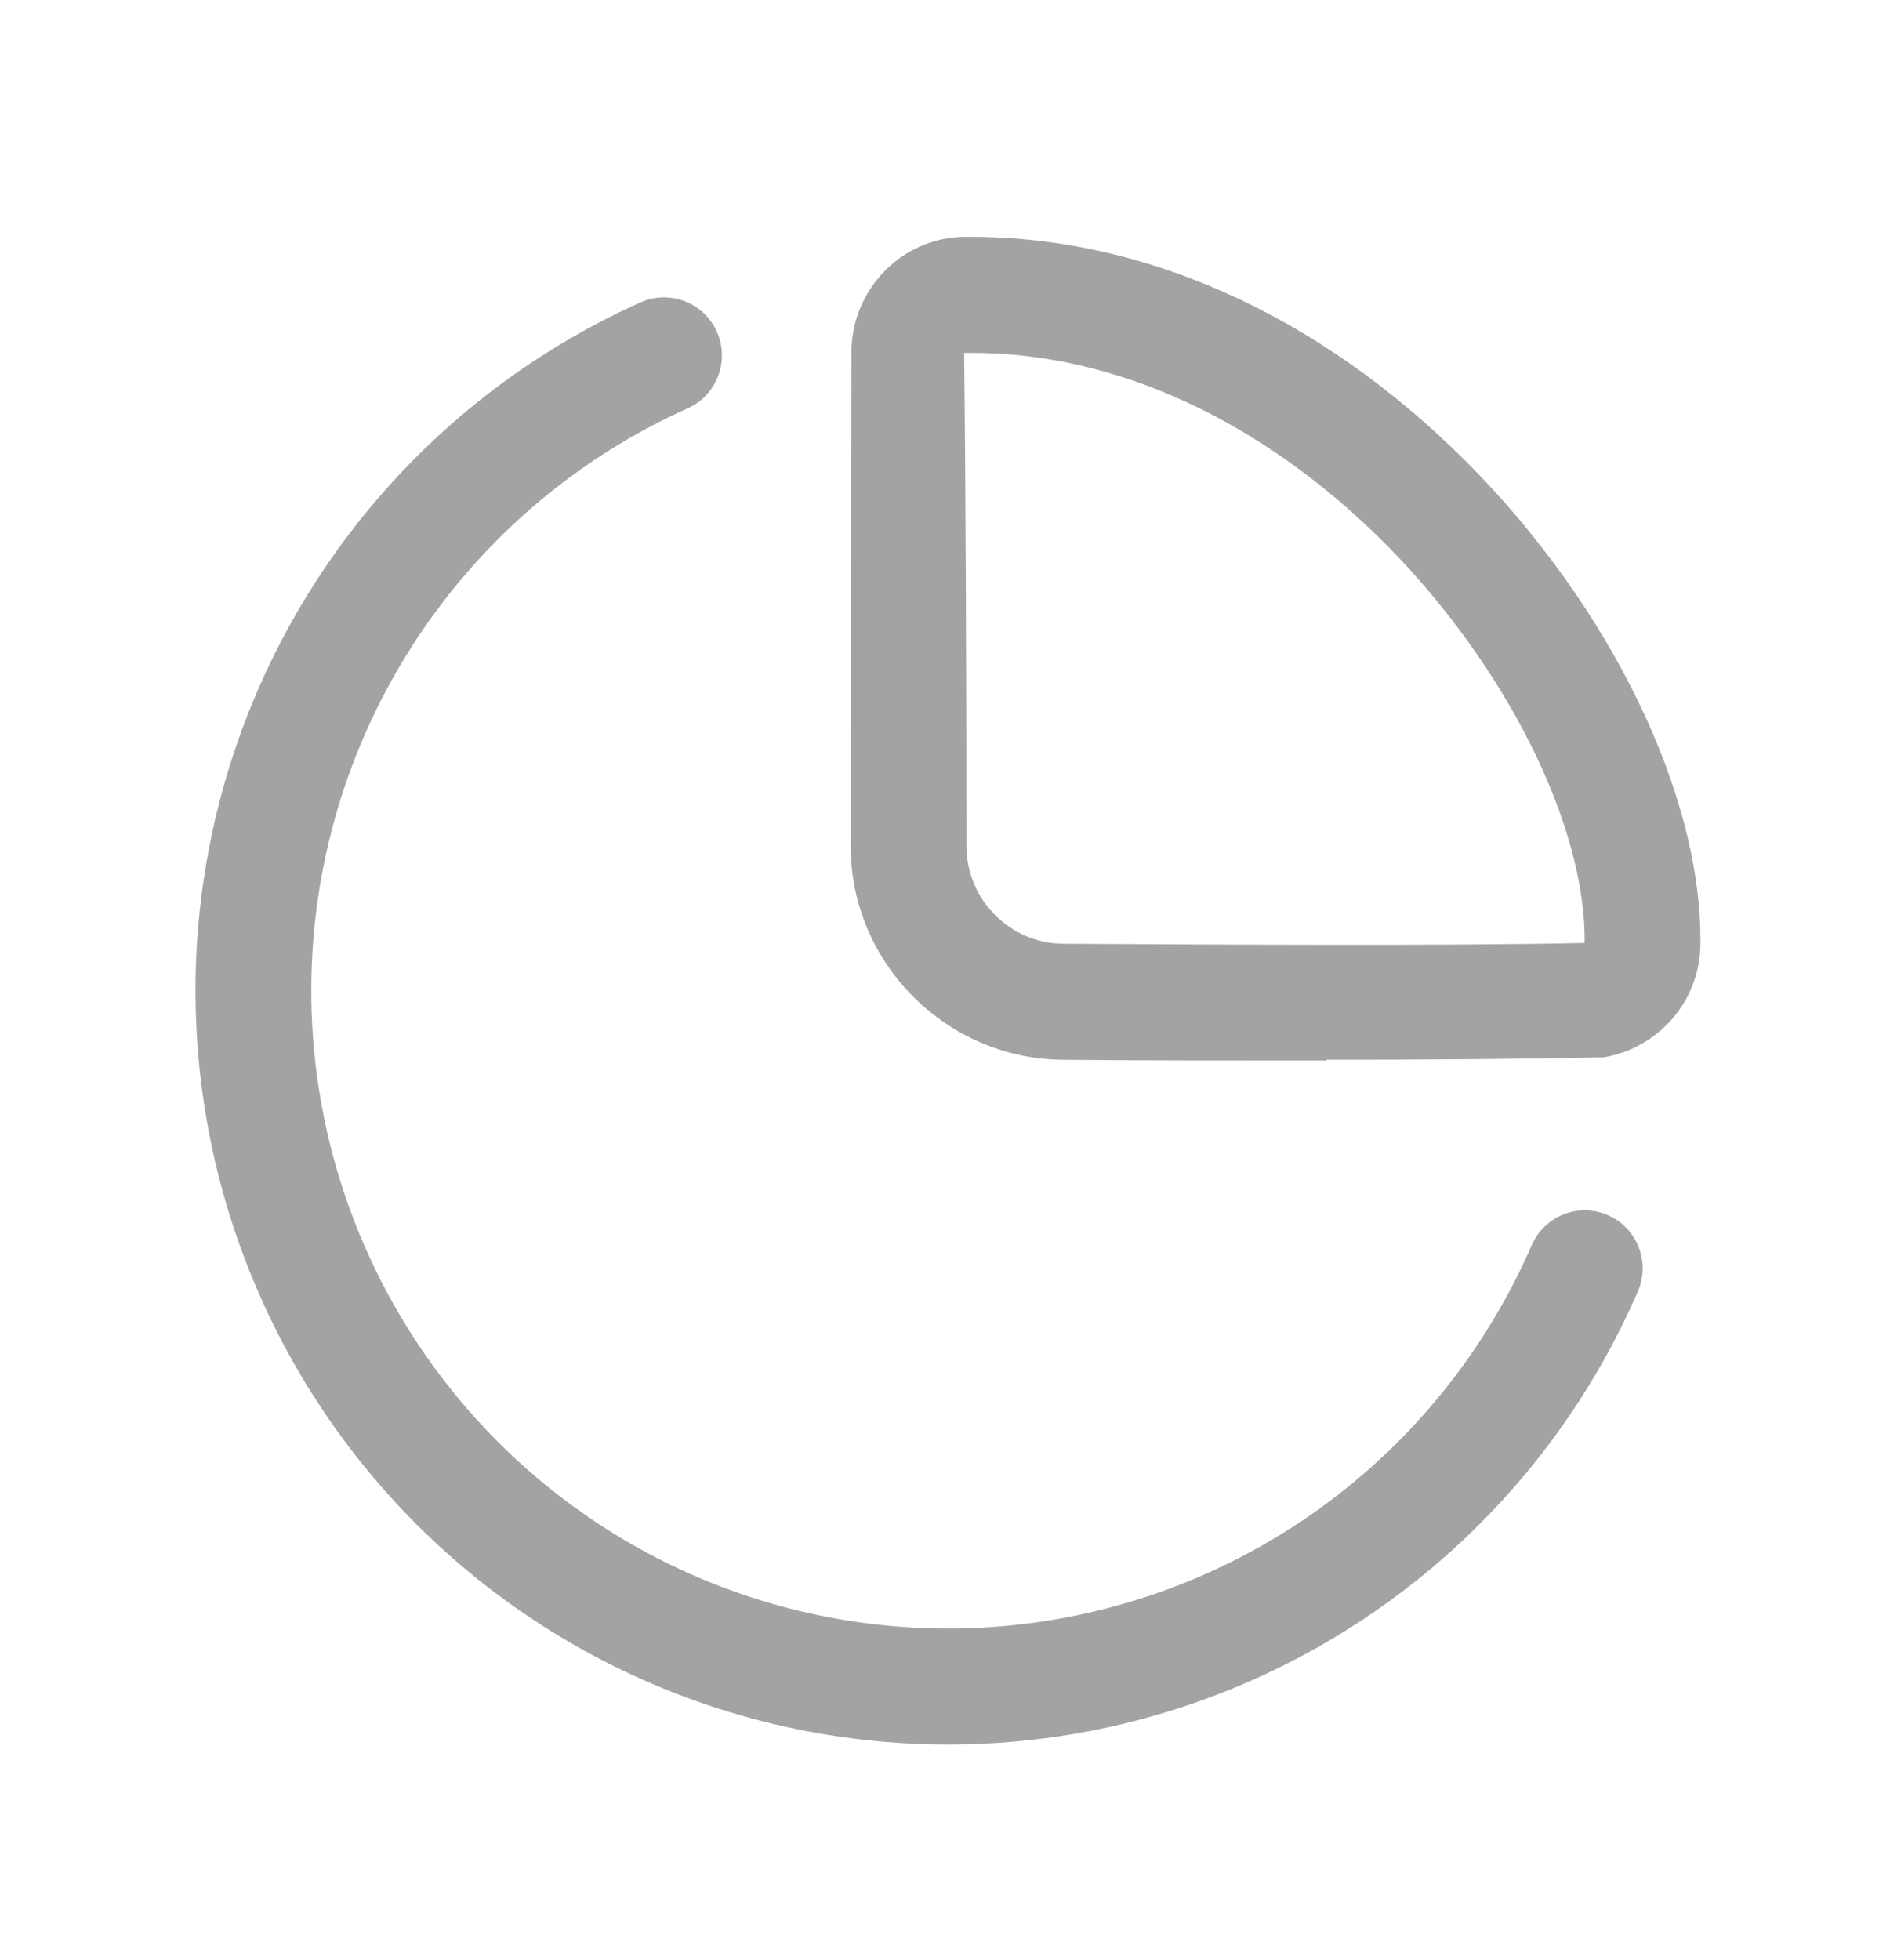
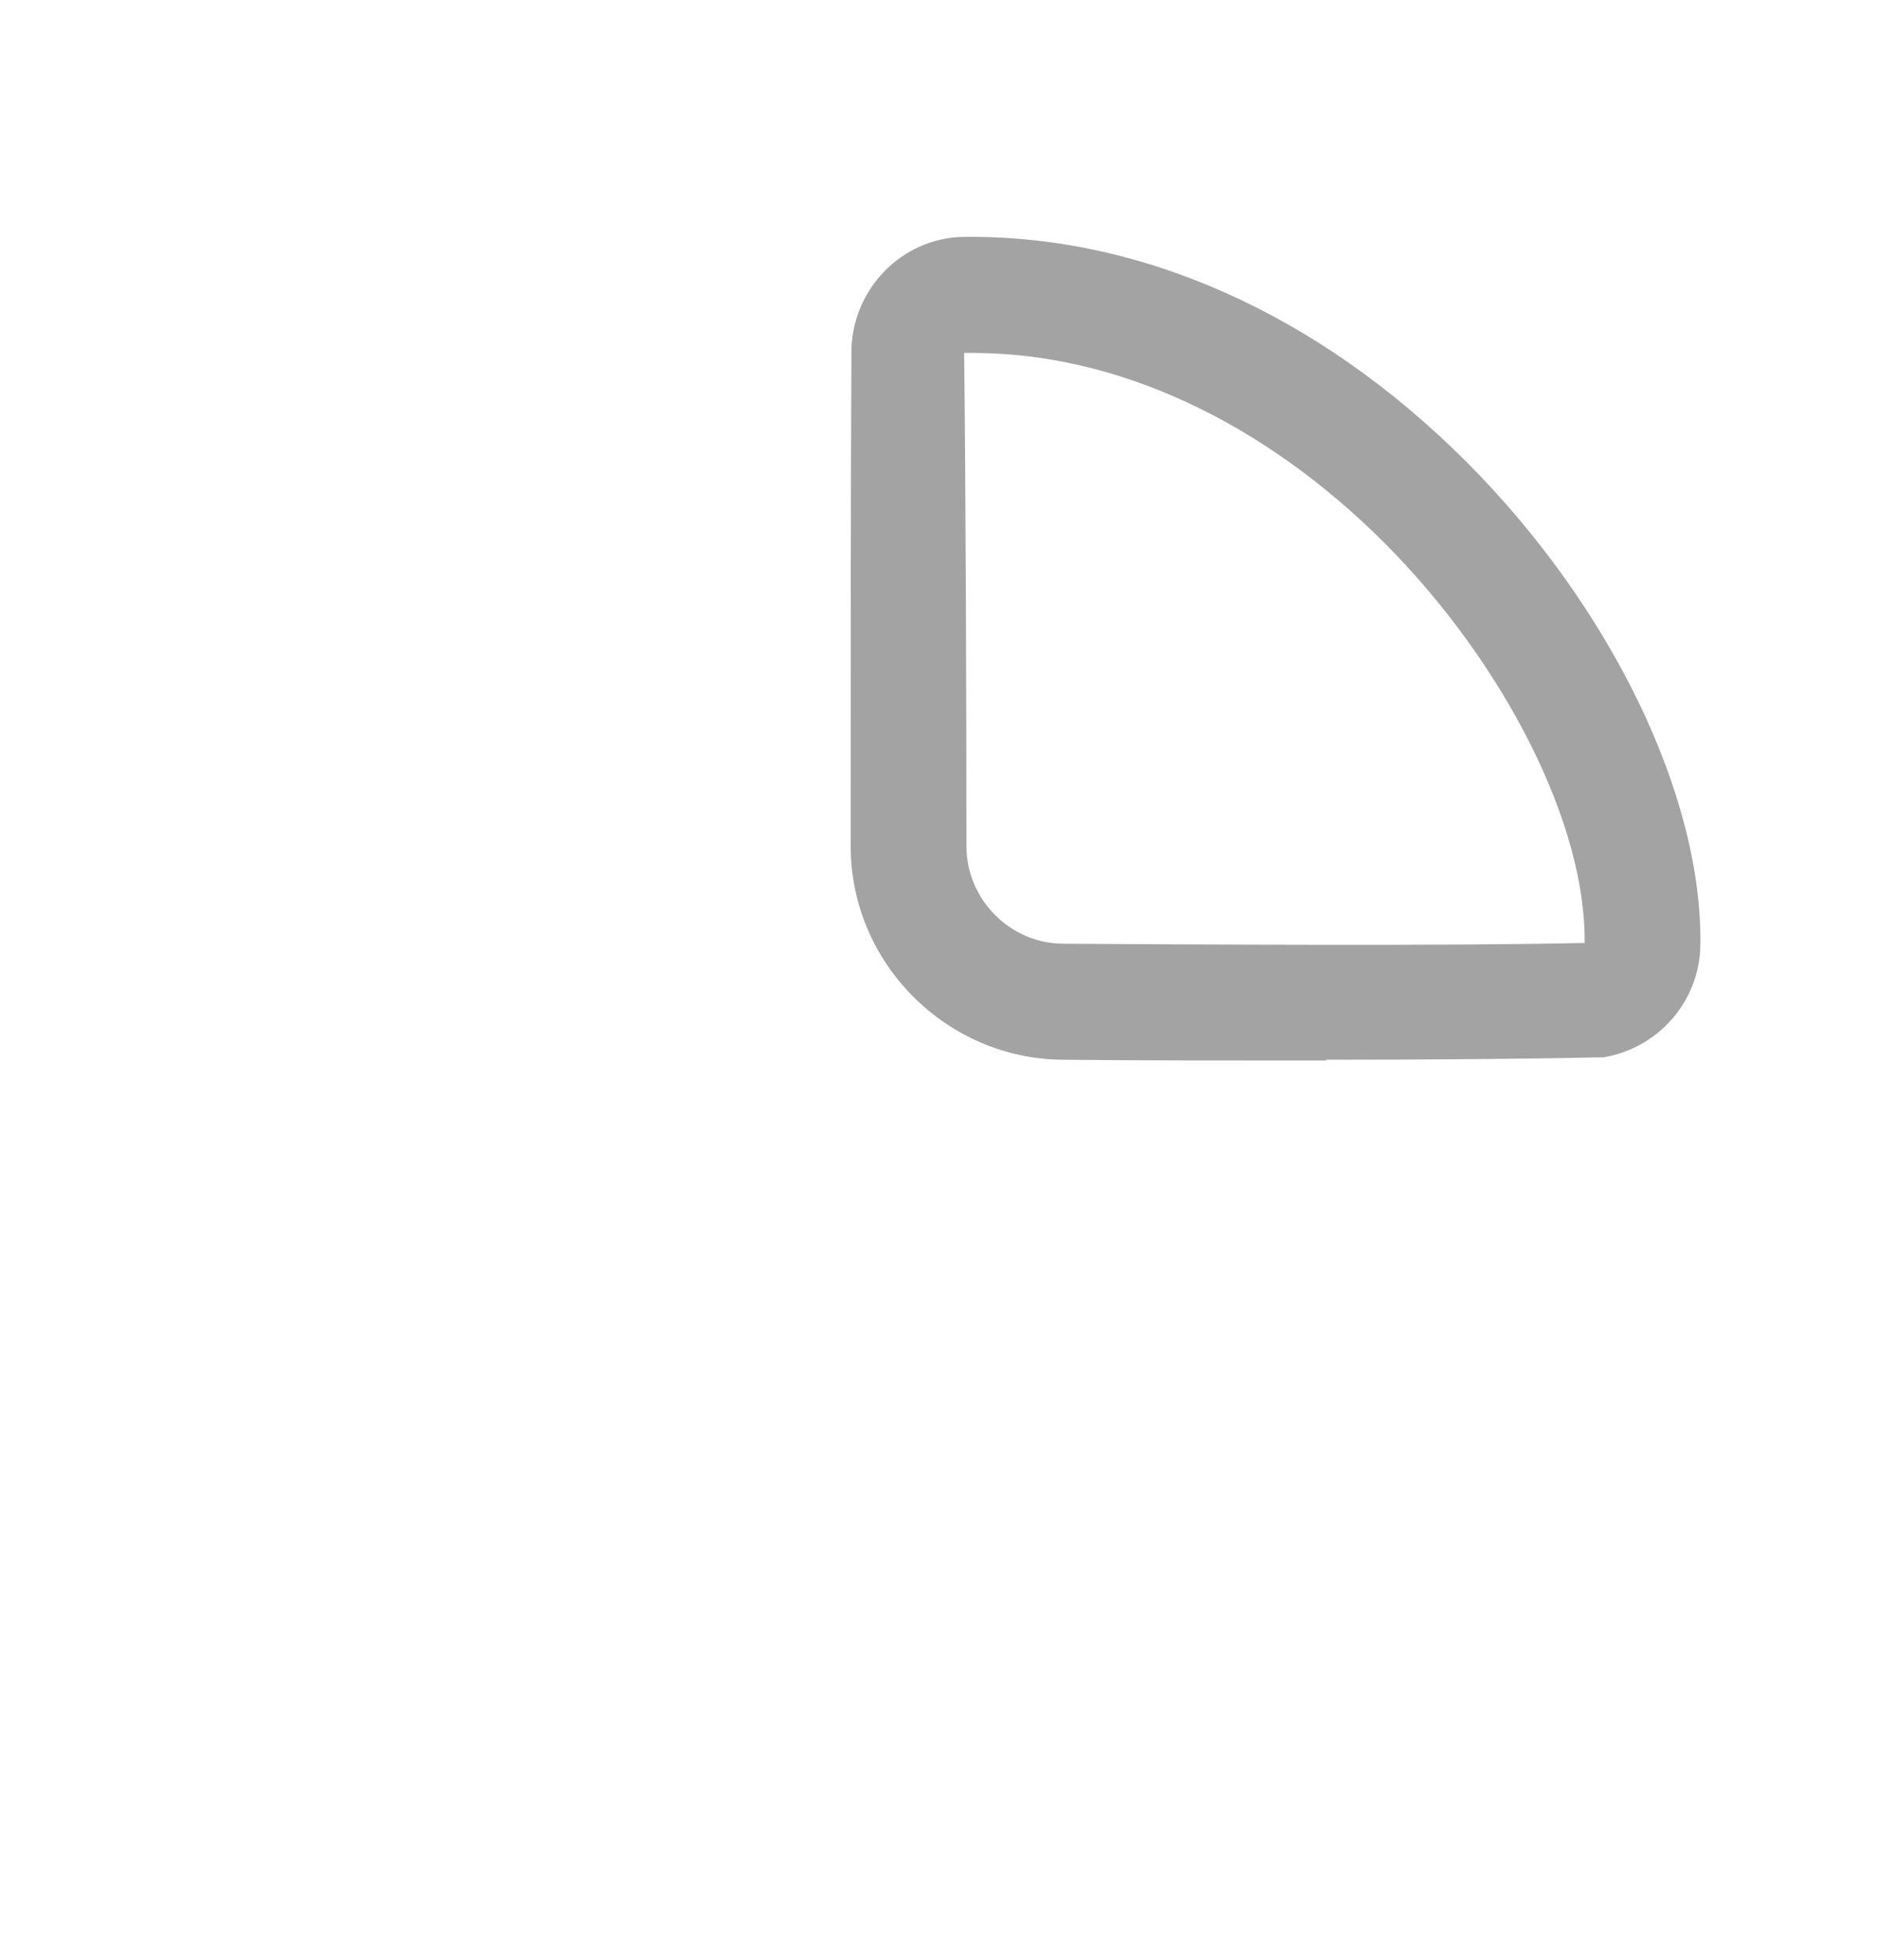
<svg xmlns="http://www.w3.org/2000/svg" width="70" height="73" viewBox="0 0 70 73" fill="none">
-   <path fill-rule="evenodd" clip-rule="evenodd" d="M26.705 12.353C27.192 13.442 26.705 14.72 25.619 15.207C22.101 16.785 19.021 19.198 16.644 22.238C14.267 25.277 12.665 28.851 11.977 32.649C11.289 36.448 11.535 40.358 12.695 44.04C13.854 47.722 15.892 51.065 18.632 53.781C21.371 56.496 24.73 58.502 28.418 59.625C32.106 60.747 36.011 60.953 39.795 60.223C43.58 59.494 47.13 57.852 50.139 55.439C53.148 53.025 55.524 49.914 57.062 46.374C57.538 45.28 58.808 44.78 59.9 45.256C60.992 45.732 61.492 47.005 61.016 48.098C59.199 52.282 56.39 55.959 52.834 58.811C49.279 61.663 45.083 63.604 40.61 64.466C36.137 65.328 31.522 65.085 27.164 63.758C22.806 62.431 18.836 60.061 15.598 56.852C12.361 53.642 9.952 49.691 8.582 45.339C7.212 40.988 6.92 36.367 7.734 31.878C8.547 27.389 10.44 23.165 13.249 19.573C16.058 15.982 19.699 13.13 23.856 11.265C24.942 10.777 26.218 11.264 26.705 12.353Z" fill="#A3A3A3" />
  <path d="M49.401 39.496C45.779 39.496 42.185 39.496 39.598 39.468C35.256 39.439 31.691 35.868 31.691 31.519C31.691 26.018 31.691 17.839 31.72 12.972C31.806 10.725 33.589 8.911 35.803 8.824C42.444 8.709 49.114 11.676 54.634 17.205C60.01 22.591 63.431 29.647 63.345 35.205C63.316 37.279 61.793 39.036 59.723 39.381C59.636 39.381 59.521 39.381 59.435 39.381C56.848 39.439 53.11 39.468 49.401 39.468V39.496ZM36.234 13.144C36.234 13.144 36.033 13.144 35.918 13.144C35.975 17.868 36.004 26.018 36.004 31.519C36.004 33.506 37.643 35.148 39.626 35.148C44.715 35.176 53.915 35.234 59.033 35.119C59.09 30.741 56.1 24.78 51.615 20.258C47.015 15.65 41.553 13.144 36.234 13.144Z" fill="#A3A3A3" />
</svg>